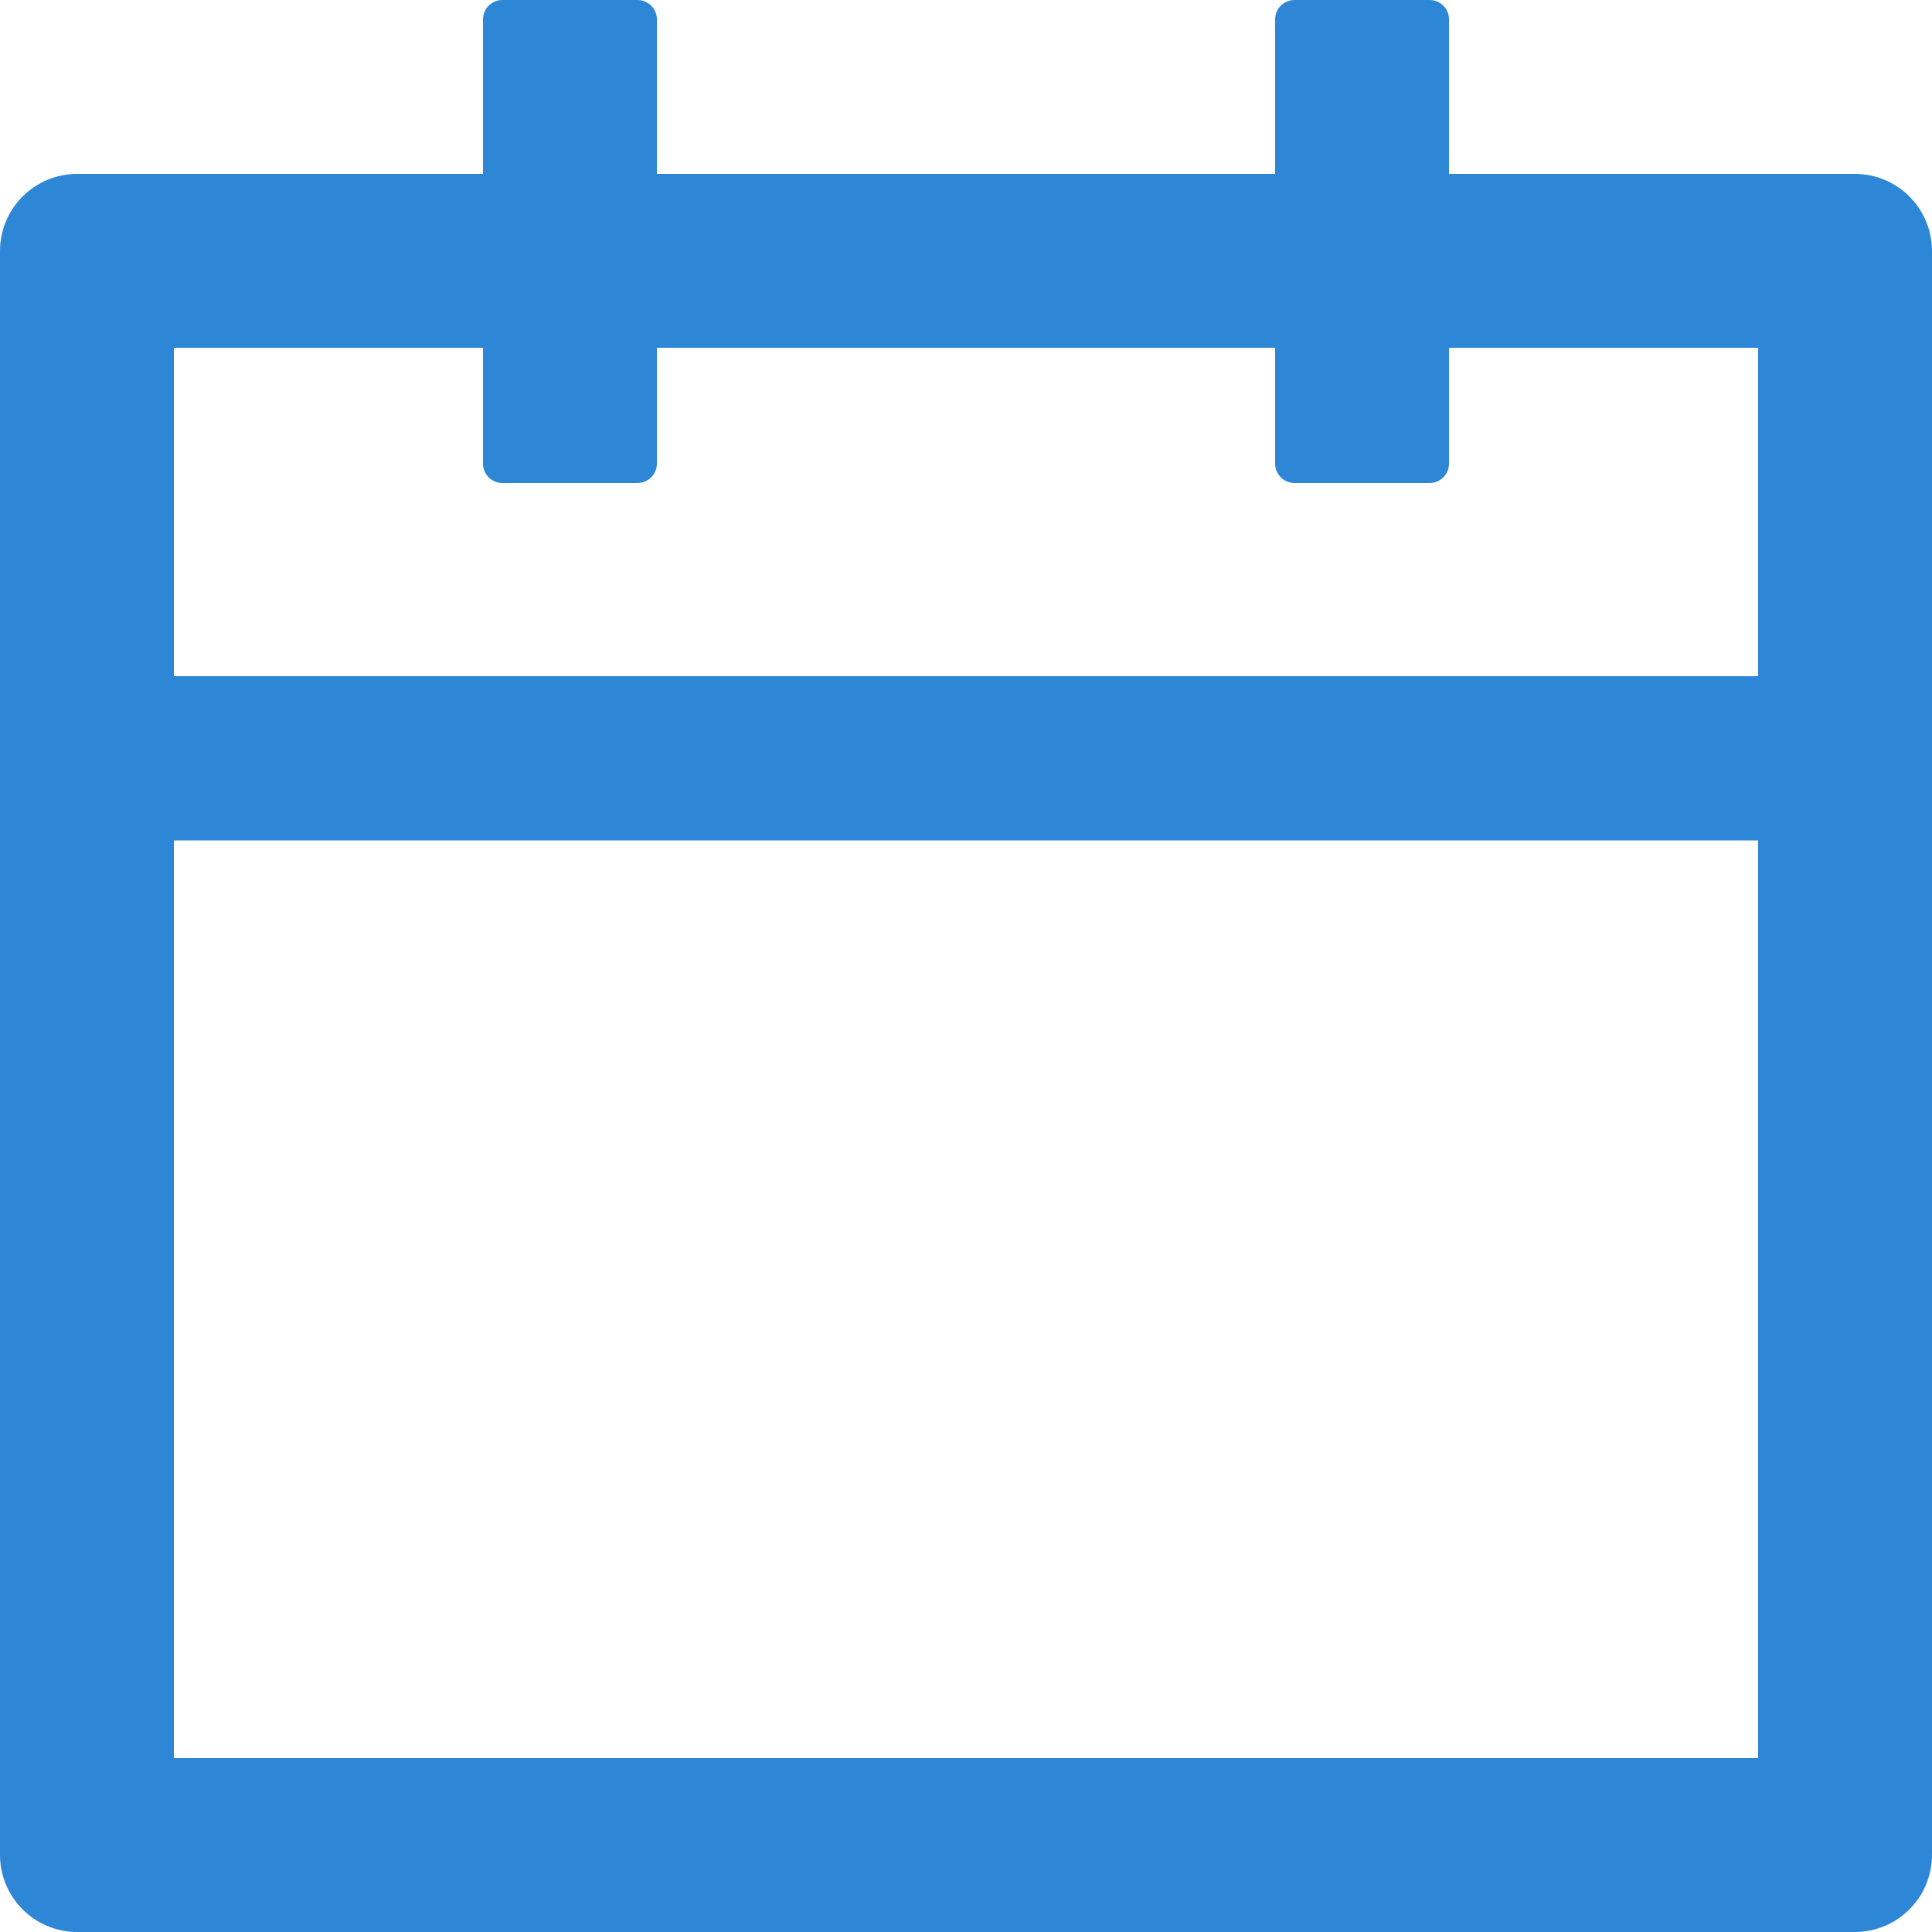
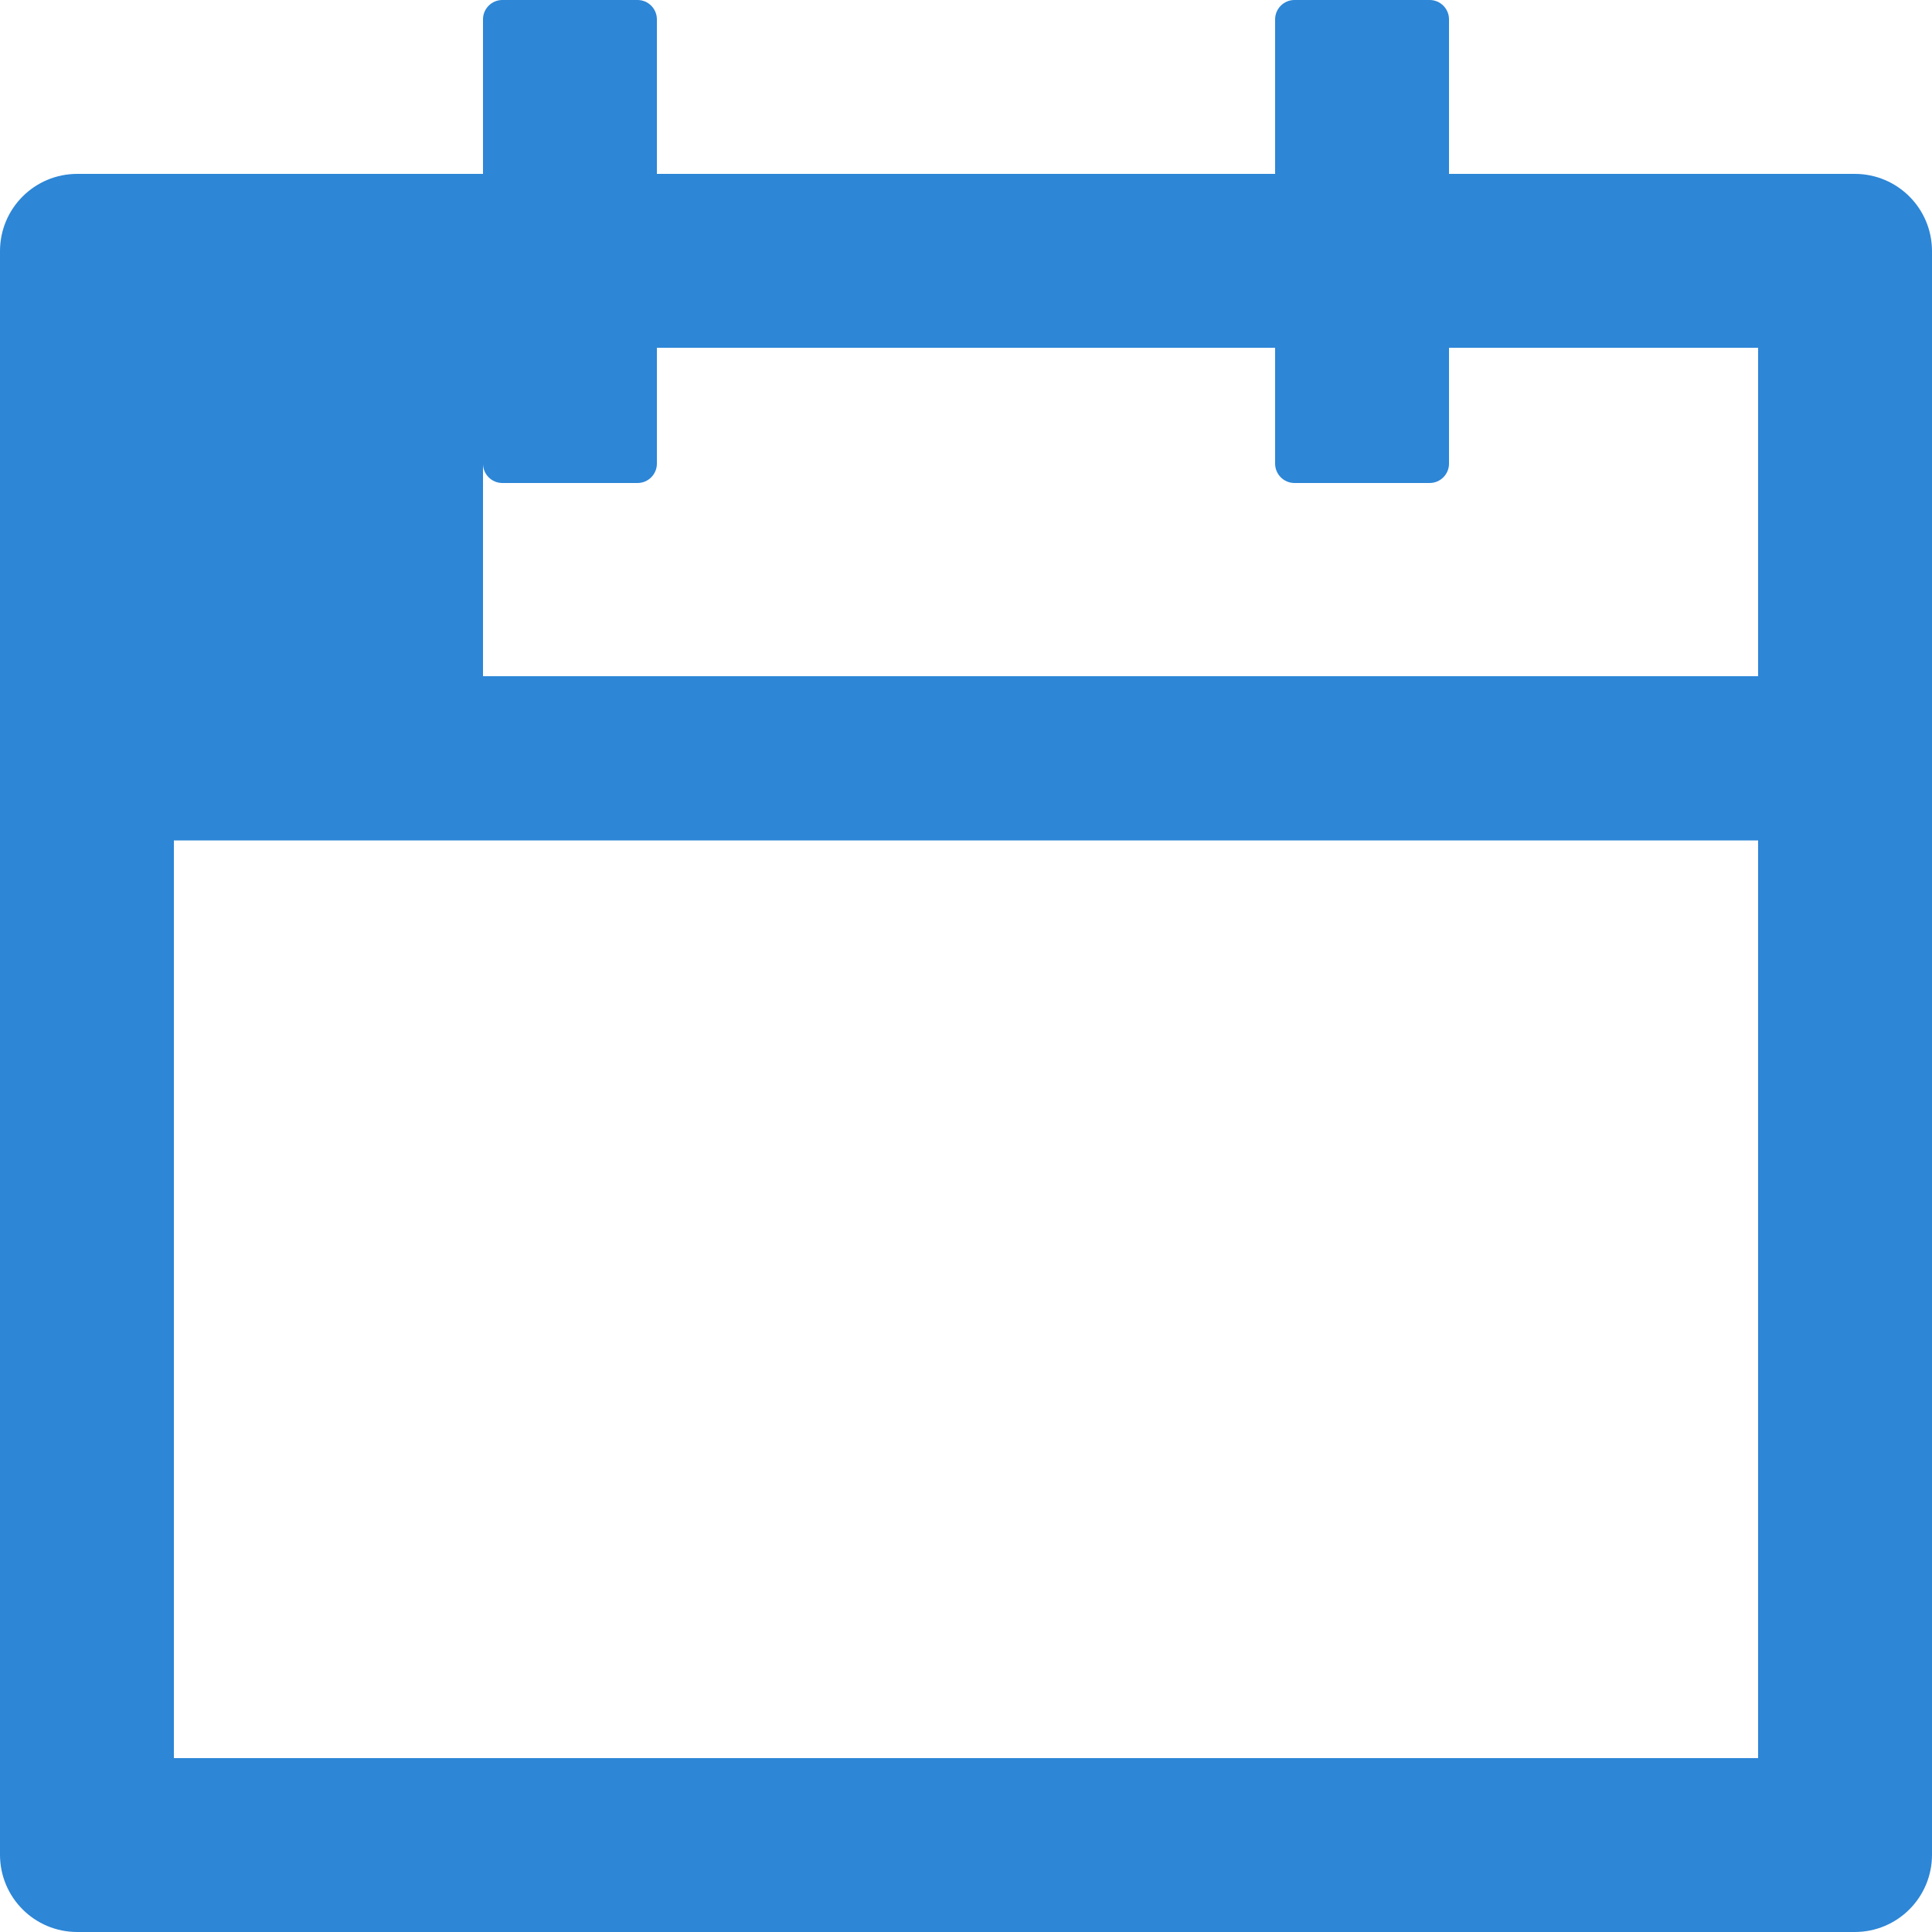
<svg xmlns="http://www.w3.org/2000/svg" width="40" height="40" viewBox="0 0 40 40" fill="none">
-   <path d="M38.4 3.6H30V0.4C30 0.18 29.82 0 29.6 0H26.8C26.58 0 26.4 0.18 26.4 0.4V3.6H13.6V0.4C13.6 0.18 13.42 0 13.2 0H10.4C10.18 0 10 0.18 10 0.4V3.6H1.6C0.715 3.6 0 4.315 0 5.2V38.4C0 39.285 0.715 40 1.6 40H38.4C39.285 40 40 39.285 40 38.4V5.2C40 4.315 39.285 3.6 38.4 3.6ZM36.4 36.4H3.6V17.4H36.4V36.4ZM36.4 14H3.6V7.2H10V9.6C10 9.82 10.18 10 10.4 10H13.2C13.42 10 13.6 9.82 13.6 9.6V7.2H26.4V9.6C26.4 9.82 26.58 10 26.8 10H29.6C29.82 10 30 9.82 30 9.6V7.2H36.4V14Z" fill="#2D86D6" />
+   <path d="M38.4 3.6H30V0.4C30 0.18 29.82 0 29.6 0H26.8C26.58 0 26.4 0.18 26.4 0.4V3.6H13.6V0.4C13.6 0.18 13.42 0 13.2 0H10.4C10.18 0 10 0.18 10 0.4V3.6H1.6C0.715 3.6 0 4.315 0 5.2V38.4C0 39.285 0.715 40 1.6 40H38.4C39.285 40 40 39.285 40 38.4V5.2C40 4.315 39.285 3.6 38.4 3.6ZM36.4 36.4H3.6V17.4H36.4V36.4ZM36.4 14H3.6H10V9.6C10 9.82 10.18 10 10.4 10H13.2C13.42 10 13.6 9.82 13.6 9.6V7.2H26.4V9.6C26.4 9.82 26.58 10 26.8 10H29.6C29.82 10 30 9.82 30 9.6V7.2H36.4V14Z" fill="#2D86D6" />
</svg>